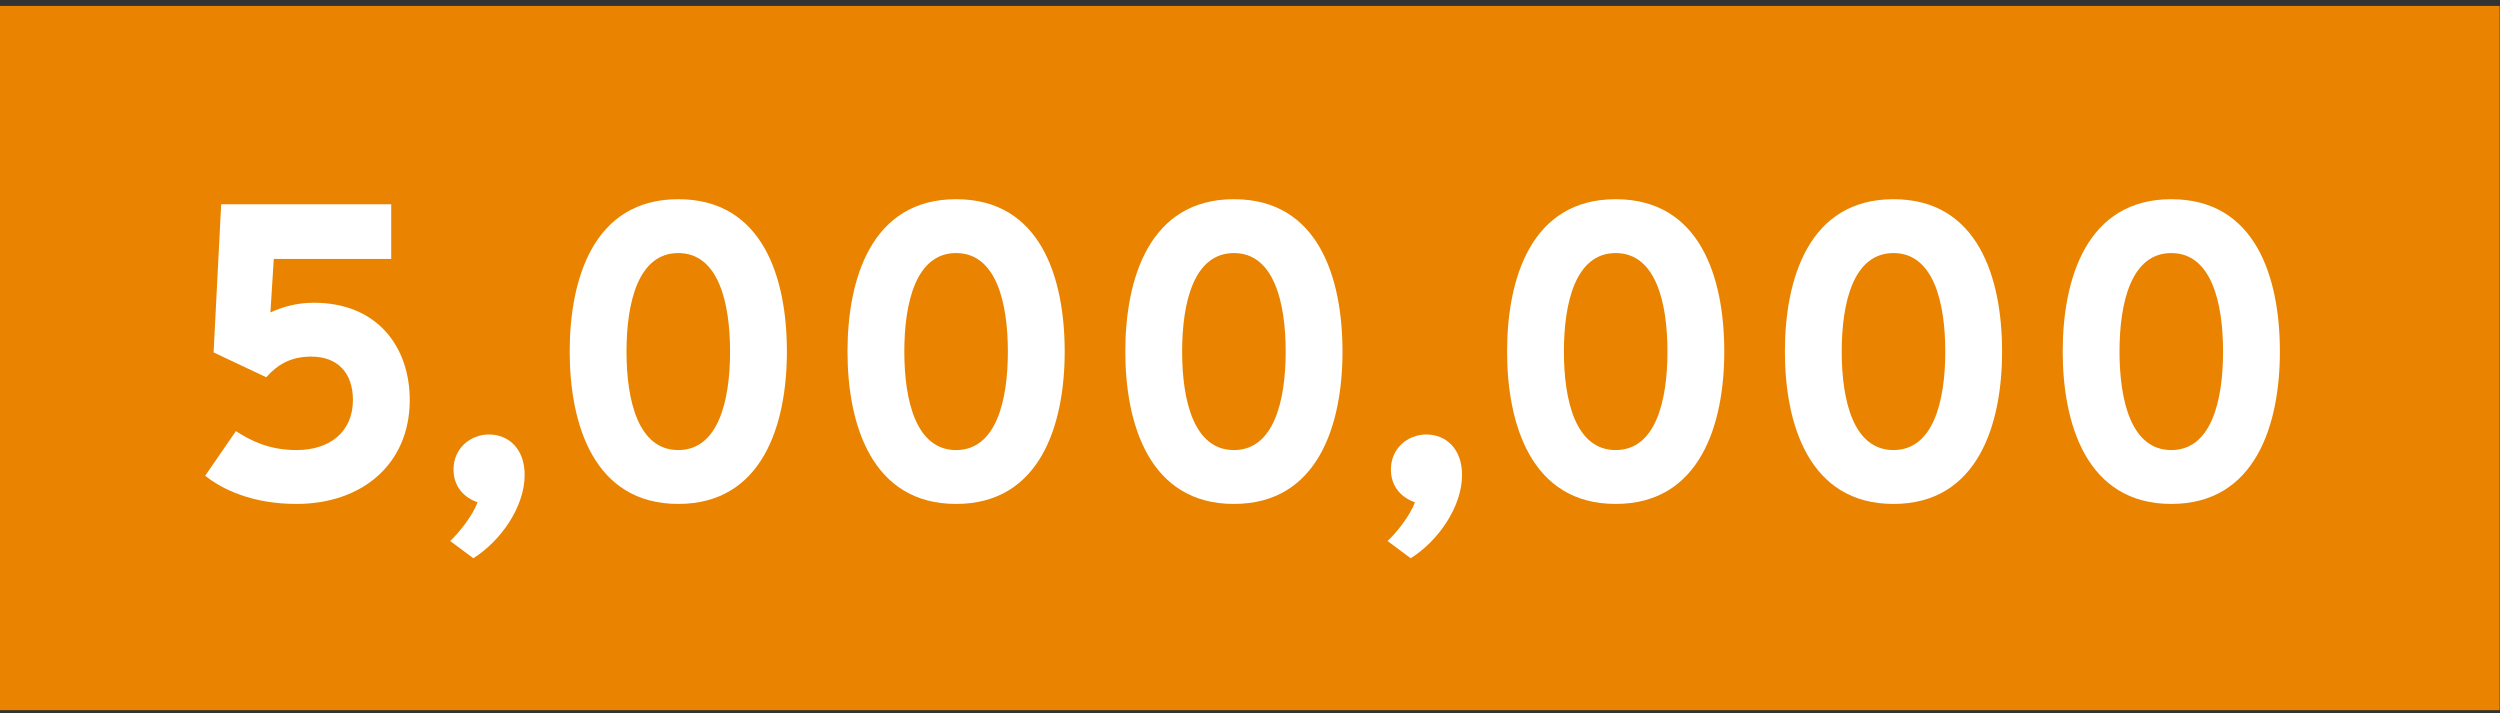
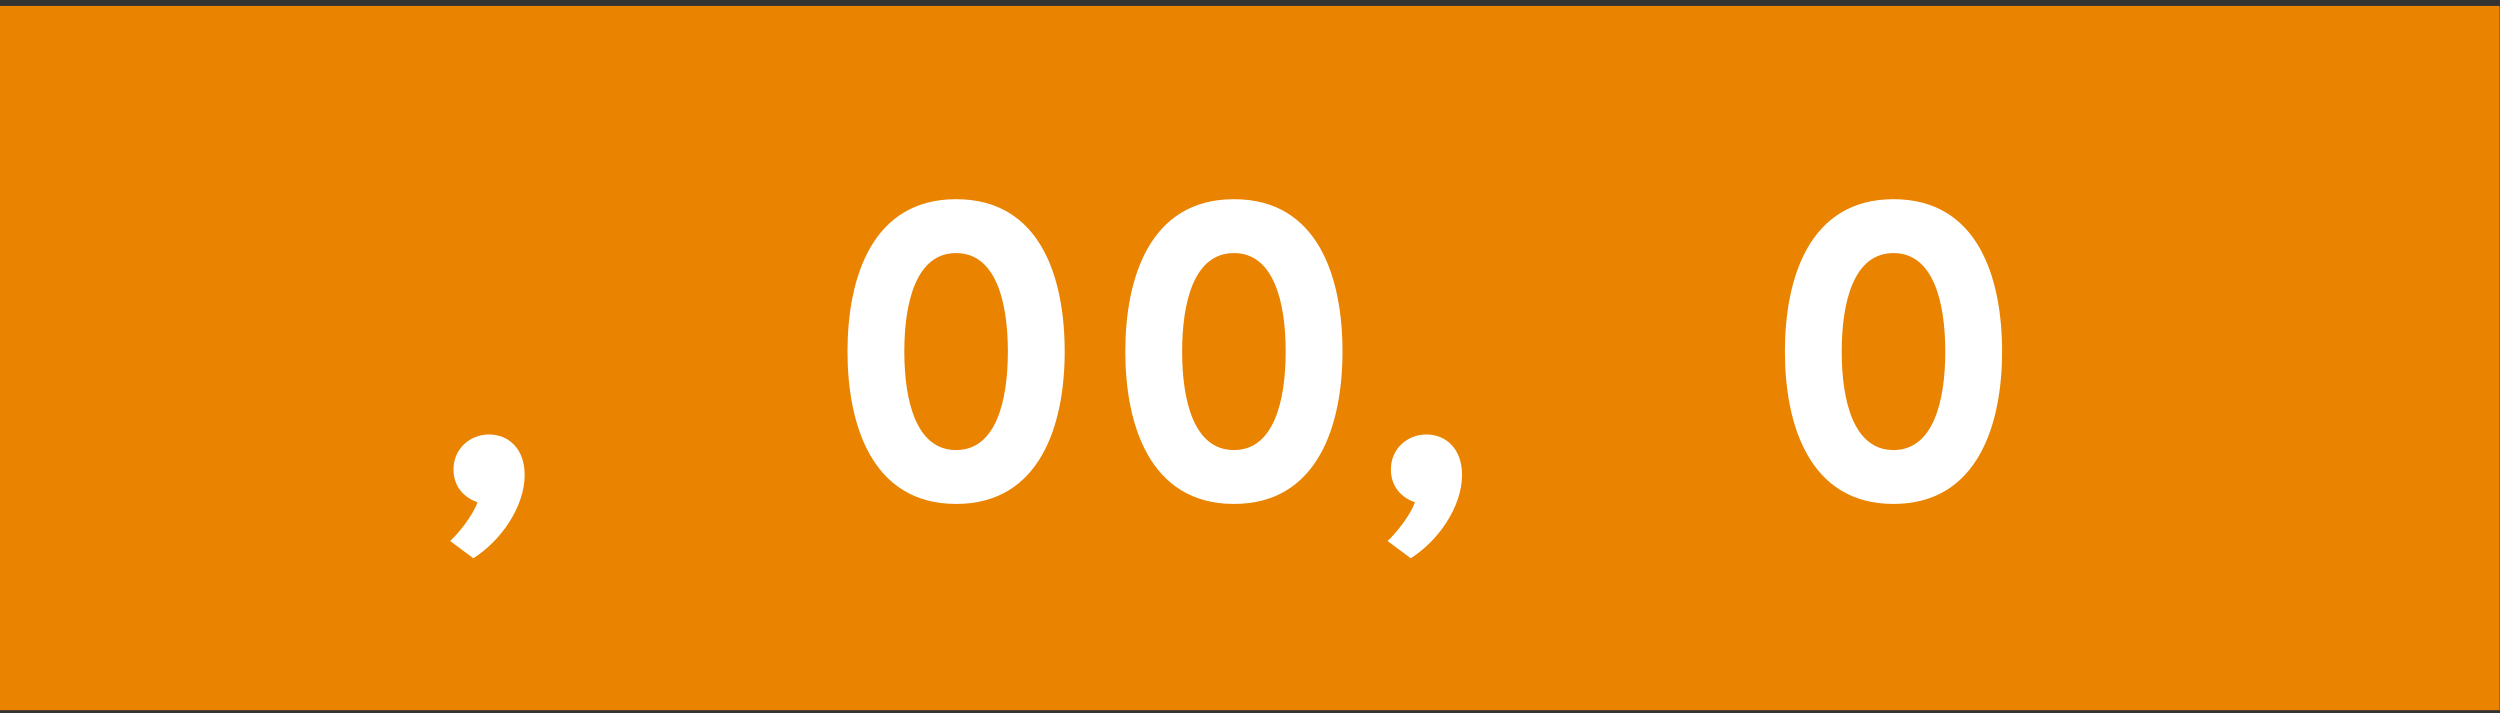
<svg xmlns="http://www.w3.org/2000/svg" width="284px" height="81px" viewBox="0 0 284 81" version="1.1">
  <rect x="0" y="0" width="284" height="81" fill="#333333" stroke="none" />
  <title>5,000,000,000-mobile</title>
  <g id="Symbols" stroke="none" stroke-width="1" fill="none" fill-rule="evenodd">
    <g id="Modules/2-RTB-module" transform="translate(-19, -1001)">
      <g id="Group-2" transform="translate(19, 45)">
        <g id="Group" transform="translate(0, 190)">
          <g id="Group" transform="translate(0, 766.673)">
            <rect id="Rectangle" fill="#E98300" x="0" y="0" width="283.96" height="80" />
            <g id="5,000,000" transform="translate(23.308, 21.955)" fill="#FFFFFF" fill-rule="nonzero">
-               <path d="M10.376,34.619 C17.788,34.619 23.239,30.124 23.239,22.809 C23.239,16.831 19.605,11.763 12.337,11.763 C10.376,11.763 8.798,12.241 7.412,12.863 L7.794,6.79 L21.135,6.79 L21.135,0.574 L1.817,0.574 L0.956,17.405 L6.933,20.226 C8.272,18.744 9.755,17.883 12.05,17.883 C15.062,17.883 16.784,19.748 16.784,22.809 C16.784,26.395 14.202,28.499 10.376,28.499 C7.22,28.499 5.116,27.399 3.491,26.347 L0,31.416 C1.913,32.946 5.308,34.619 10.376,34.619 Z" id="Path" />
              <path d="M27.829,38.827 L30.459,40.788 C33.519,38.875 36.293,35.002 36.293,31.32 C36.293,28.355 34.476,26.729 32.228,26.729 C30.124,26.729 28.212,28.307 28.212,30.698 C28.212,32.659 29.407,33.902 30.937,34.428 C30.411,35.958 28.69,38.062 27.829,38.827 Z" id="Path" />
-               <path d="M53.746,34.619 C63.357,34.619 66.083,25.534 66.083,17.31 C66.083,8.942 63.357,-3.55271368e-15 53.746,-3.55271368e-15 C44.135,-3.55271368e-15 41.409,9.037 41.409,17.31 C41.409,25.534 44.135,34.619 53.746,34.619 Z M53.746,28.499 C49.203,28.499 47.864,22.904 47.864,17.31 C47.864,11.715 49.203,6.121 53.746,6.121 C58.288,6.121 59.627,11.715 59.627,17.31 C59.627,22.904 58.288,28.499 53.746,28.499 Z" id="Shape" />
              <path d="M85.305,34.619 C94.916,34.619 97.641,25.534 97.641,17.31 C97.641,8.942 94.916,-3.55271368e-15 85.305,-3.55271368e-15 C75.694,-3.55271368e-15 72.968,9.037 72.968,17.31 C72.968,25.534 75.694,34.619 85.305,34.619 Z M85.305,28.499 C80.762,28.499 79.423,22.904 79.423,17.31 C79.423,11.715 80.762,6.121 85.305,6.121 C89.847,6.121 91.186,11.715 91.186,17.31 C91.186,22.904 89.847,28.499 85.305,28.499 Z" id="Shape" />
-               <path d="M116.864,34.619 C126.475,34.619 129.2,25.534 129.2,17.31 C129.2,8.942 126.475,-3.55271368e-15 116.864,-3.55271368e-15 C107.253,-3.55271368e-15 104.527,9.037 104.527,17.31 C104.527,25.534 107.253,34.619 116.864,34.619 Z M116.864,28.499 C112.321,28.499 110.982,22.904 110.982,17.31 C110.982,11.715 112.321,6.121 116.864,6.121 C121.406,6.121 122.745,11.715 122.745,17.31 C122.745,22.904 121.406,28.499 116.864,28.499 Z" id="Shape" />
+               <path d="M116.864,34.619 C126.475,34.619 129.2,25.534 129.2,17.31 C129.2,8.942 126.475,-3.55271368e-15 116.864,-3.55271368e-15 C107.253,-3.55271368e-15 104.527,9.037 104.527,17.31 C104.527,25.534 107.253,34.619 116.864,34.619 M116.864,28.499 C112.321,28.499 110.982,22.904 110.982,17.31 C110.982,11.715 112.321,6.121 116.864,6.121 C121.406,6.121 122.745,11.715 122.745,17.31 C122.745,22.904 121.406,28.499 116.864,28.499 Z" id="Shape" />
              <path d="M134.317,38.827 L136.947,40.788 C140.007,38.875 142.78,35.002 142.78,31.32 C142.78,28.355 140.963,26.729 138.716,26.729 C136.612,26.729 134.699,28.307 134.699,30.698 C134.699,32.659 135.895,33.902 137.425,34.428 C136.899,35.958 135.178,38.062 134.317,38.827 Z" id="Path" />
-               <path d="M160.233,34.619 C169.845,34.619 172.57,25.534 172.57,17.31 C172.57,8.942 169.845,-3.55271368e-15 160.233,-3.55271368e-15 C150.622,-3.55271368e-15 147.897,9.037 147.897,17.31 C147.897,25.534 150.622,34.619 160.233,34.619 Z M160.233,28.499 C155.691,28.499 154.352,22.904 154.352,17.31 C154.352,11.715 155.691,6.121 160.233,6.121 C164.776,6.121 166.115,11.715 166.115,17.31 C166.115,22.904 164.776,28.499 160.233,28.499 Z" id="Shape" />
              <path d="M191.792,34.619 C201.403,34.619 204.129,25.534 204.129,17.31 C204.129,8.942 201.403,-3.55271368e-15 191.792,-3.55271368e-15 C182.181,-3.55271368e-15 179.456,9.037 179.456,17.31 C179.456,25.534 182.181,34.619 191.792,34.619 Z M191.792,28.499 C187.25,28.499 185.911,22.904 185.911,17.31 C185.911,11.715 187.25,6.121 191.792,6.121 C196.335,6.121 197.674,11.715 197.674,17.31 C197.674,22.904 196.335,28.499 191.792,28.499 Z" id="Shape" />
-               <path d="M223.351,34.619 C232.962,34.619 235.688,25.534 235.688,17.31 C235.688,8.942 232.962,-3.55271368e-15 223.351,-3.55271368e-15 C213.74,-3.55271368e-15 211.015,9.037 211.015,17.31 C211.015,25.534 213.74,34.619 223.351,34.619 Z M223.351,28.499 C218.809,28.499 217.47,22.904 217.47,17.31 C217.47,11.715 218.809,6.121 223.351,6.121 C227.894,6.121 229.233,11.715 229.233,17.31 C229.233,22.904 227.894,28.499 223.351,28.499 Z" id="Shape" />
            </g>
          </g>
        </g>
      </g>
    </g>
  </g>
</svg>